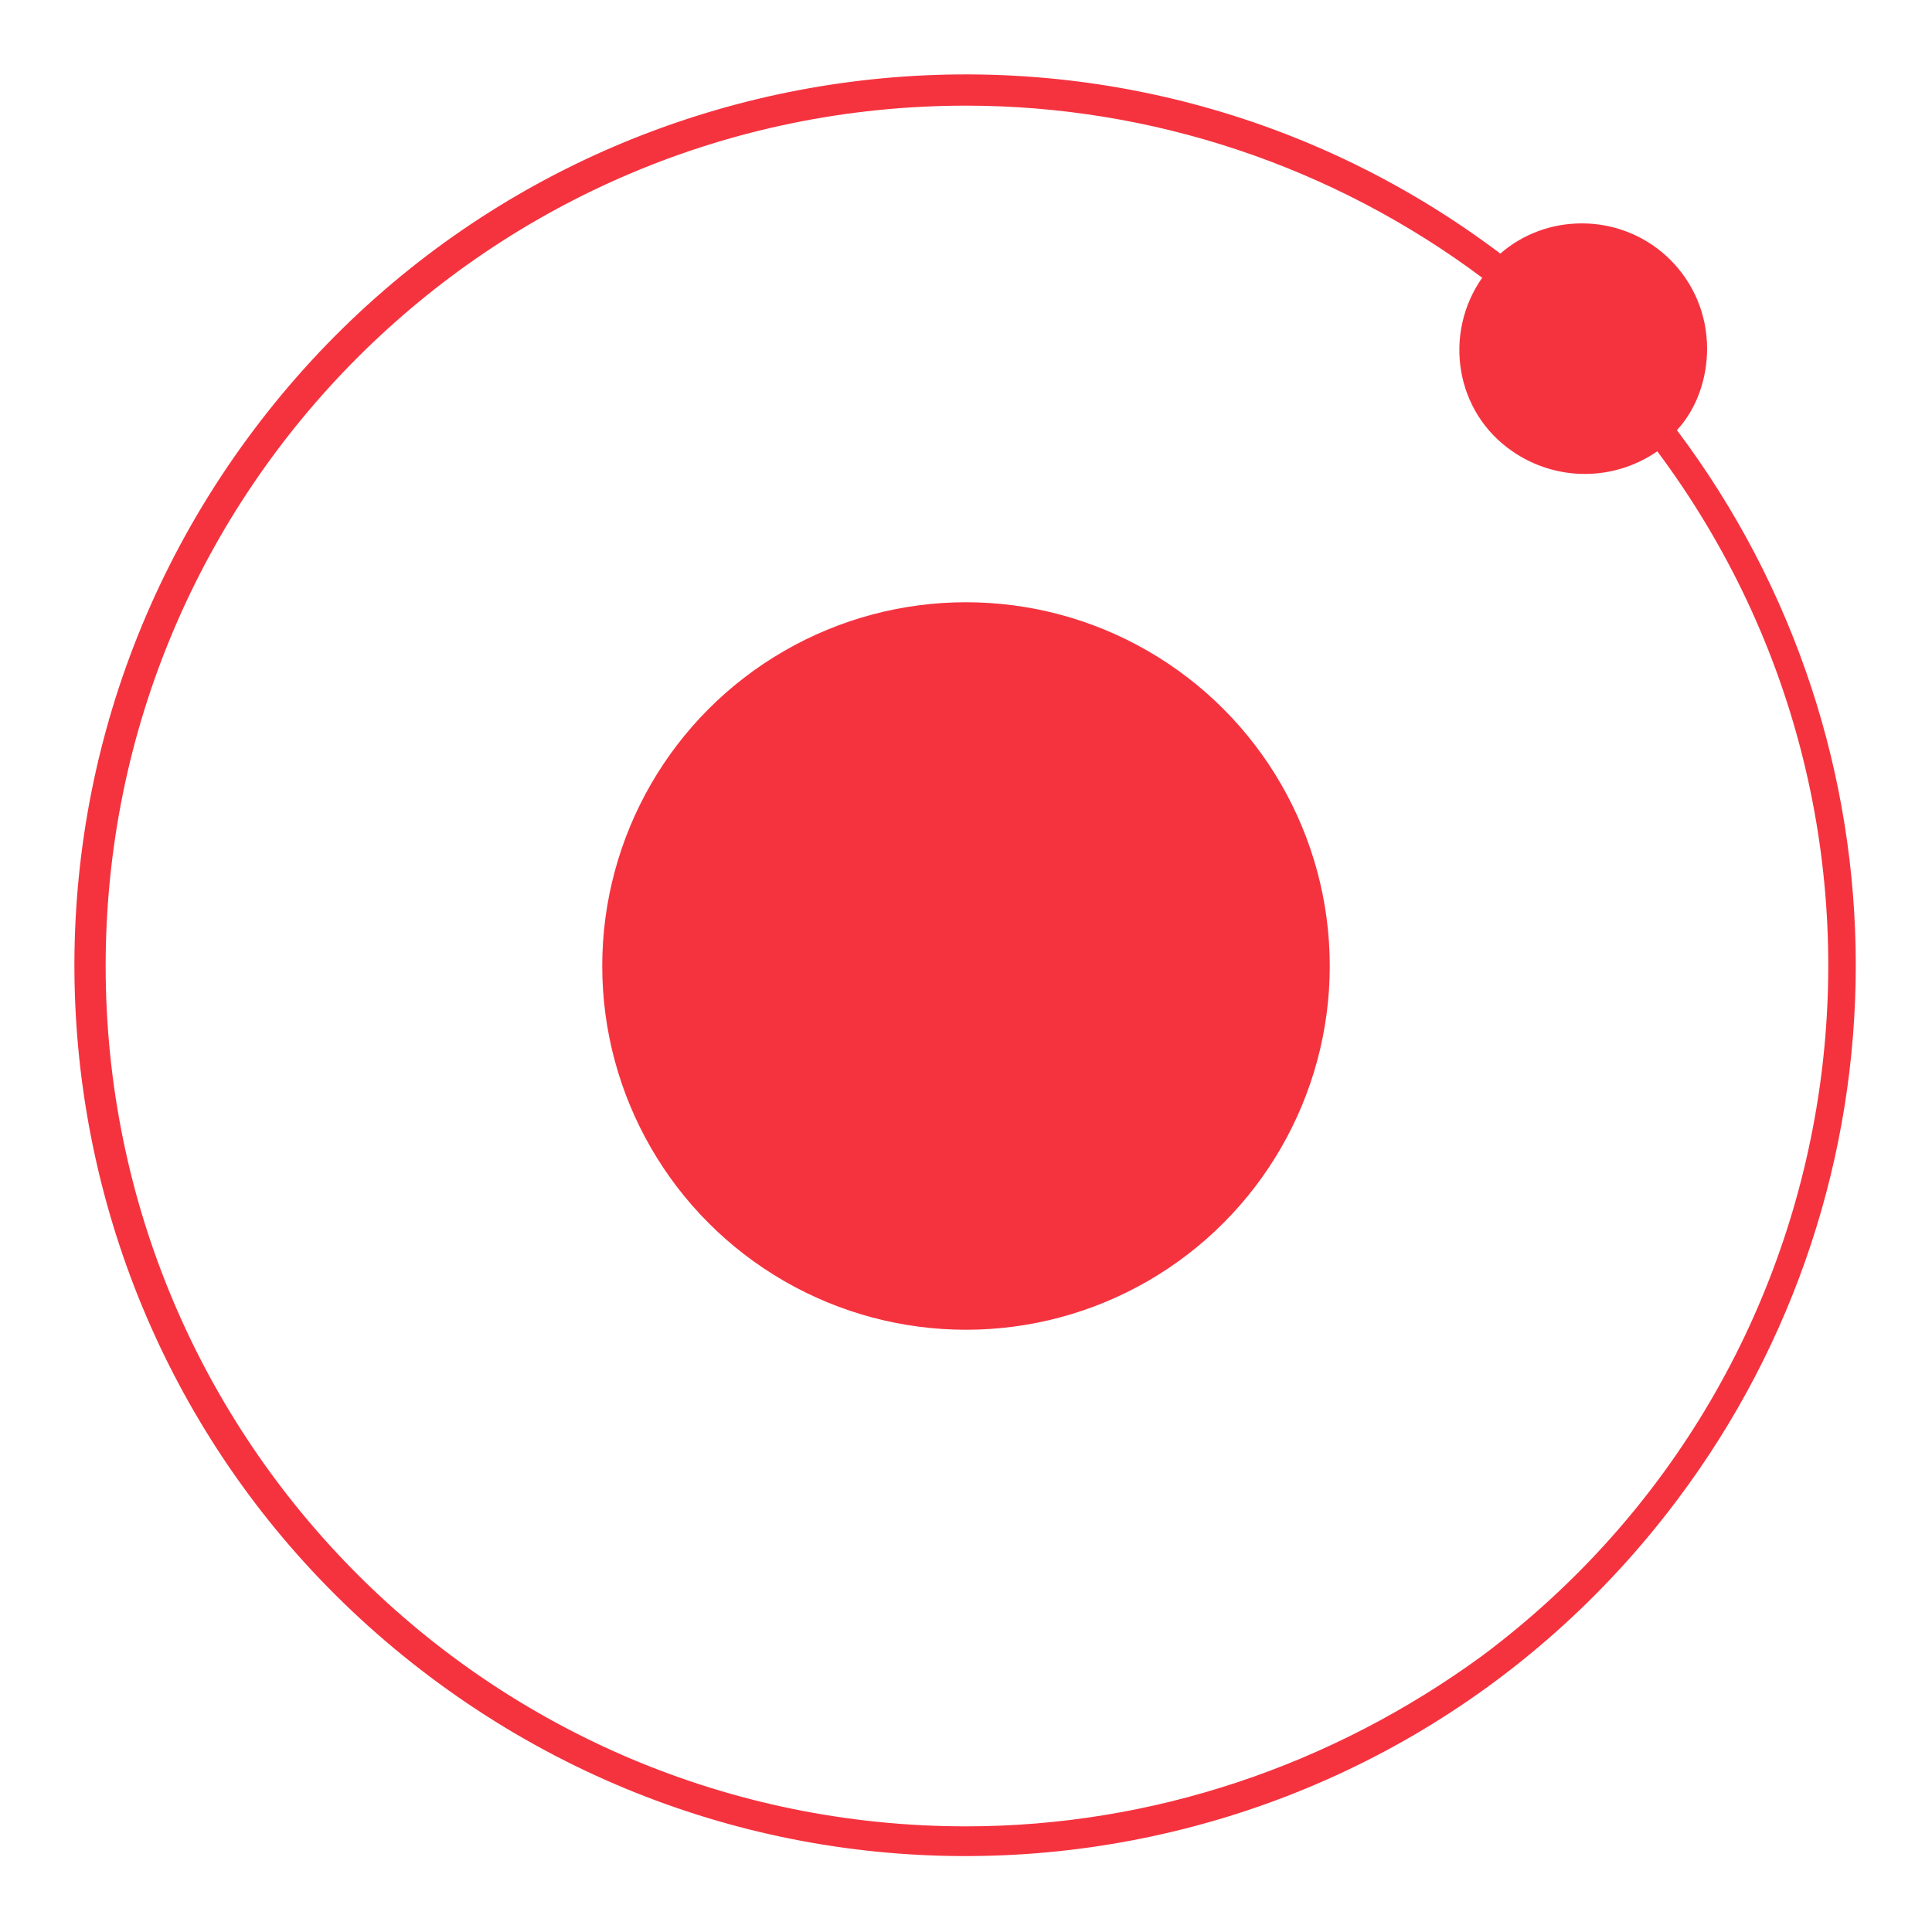
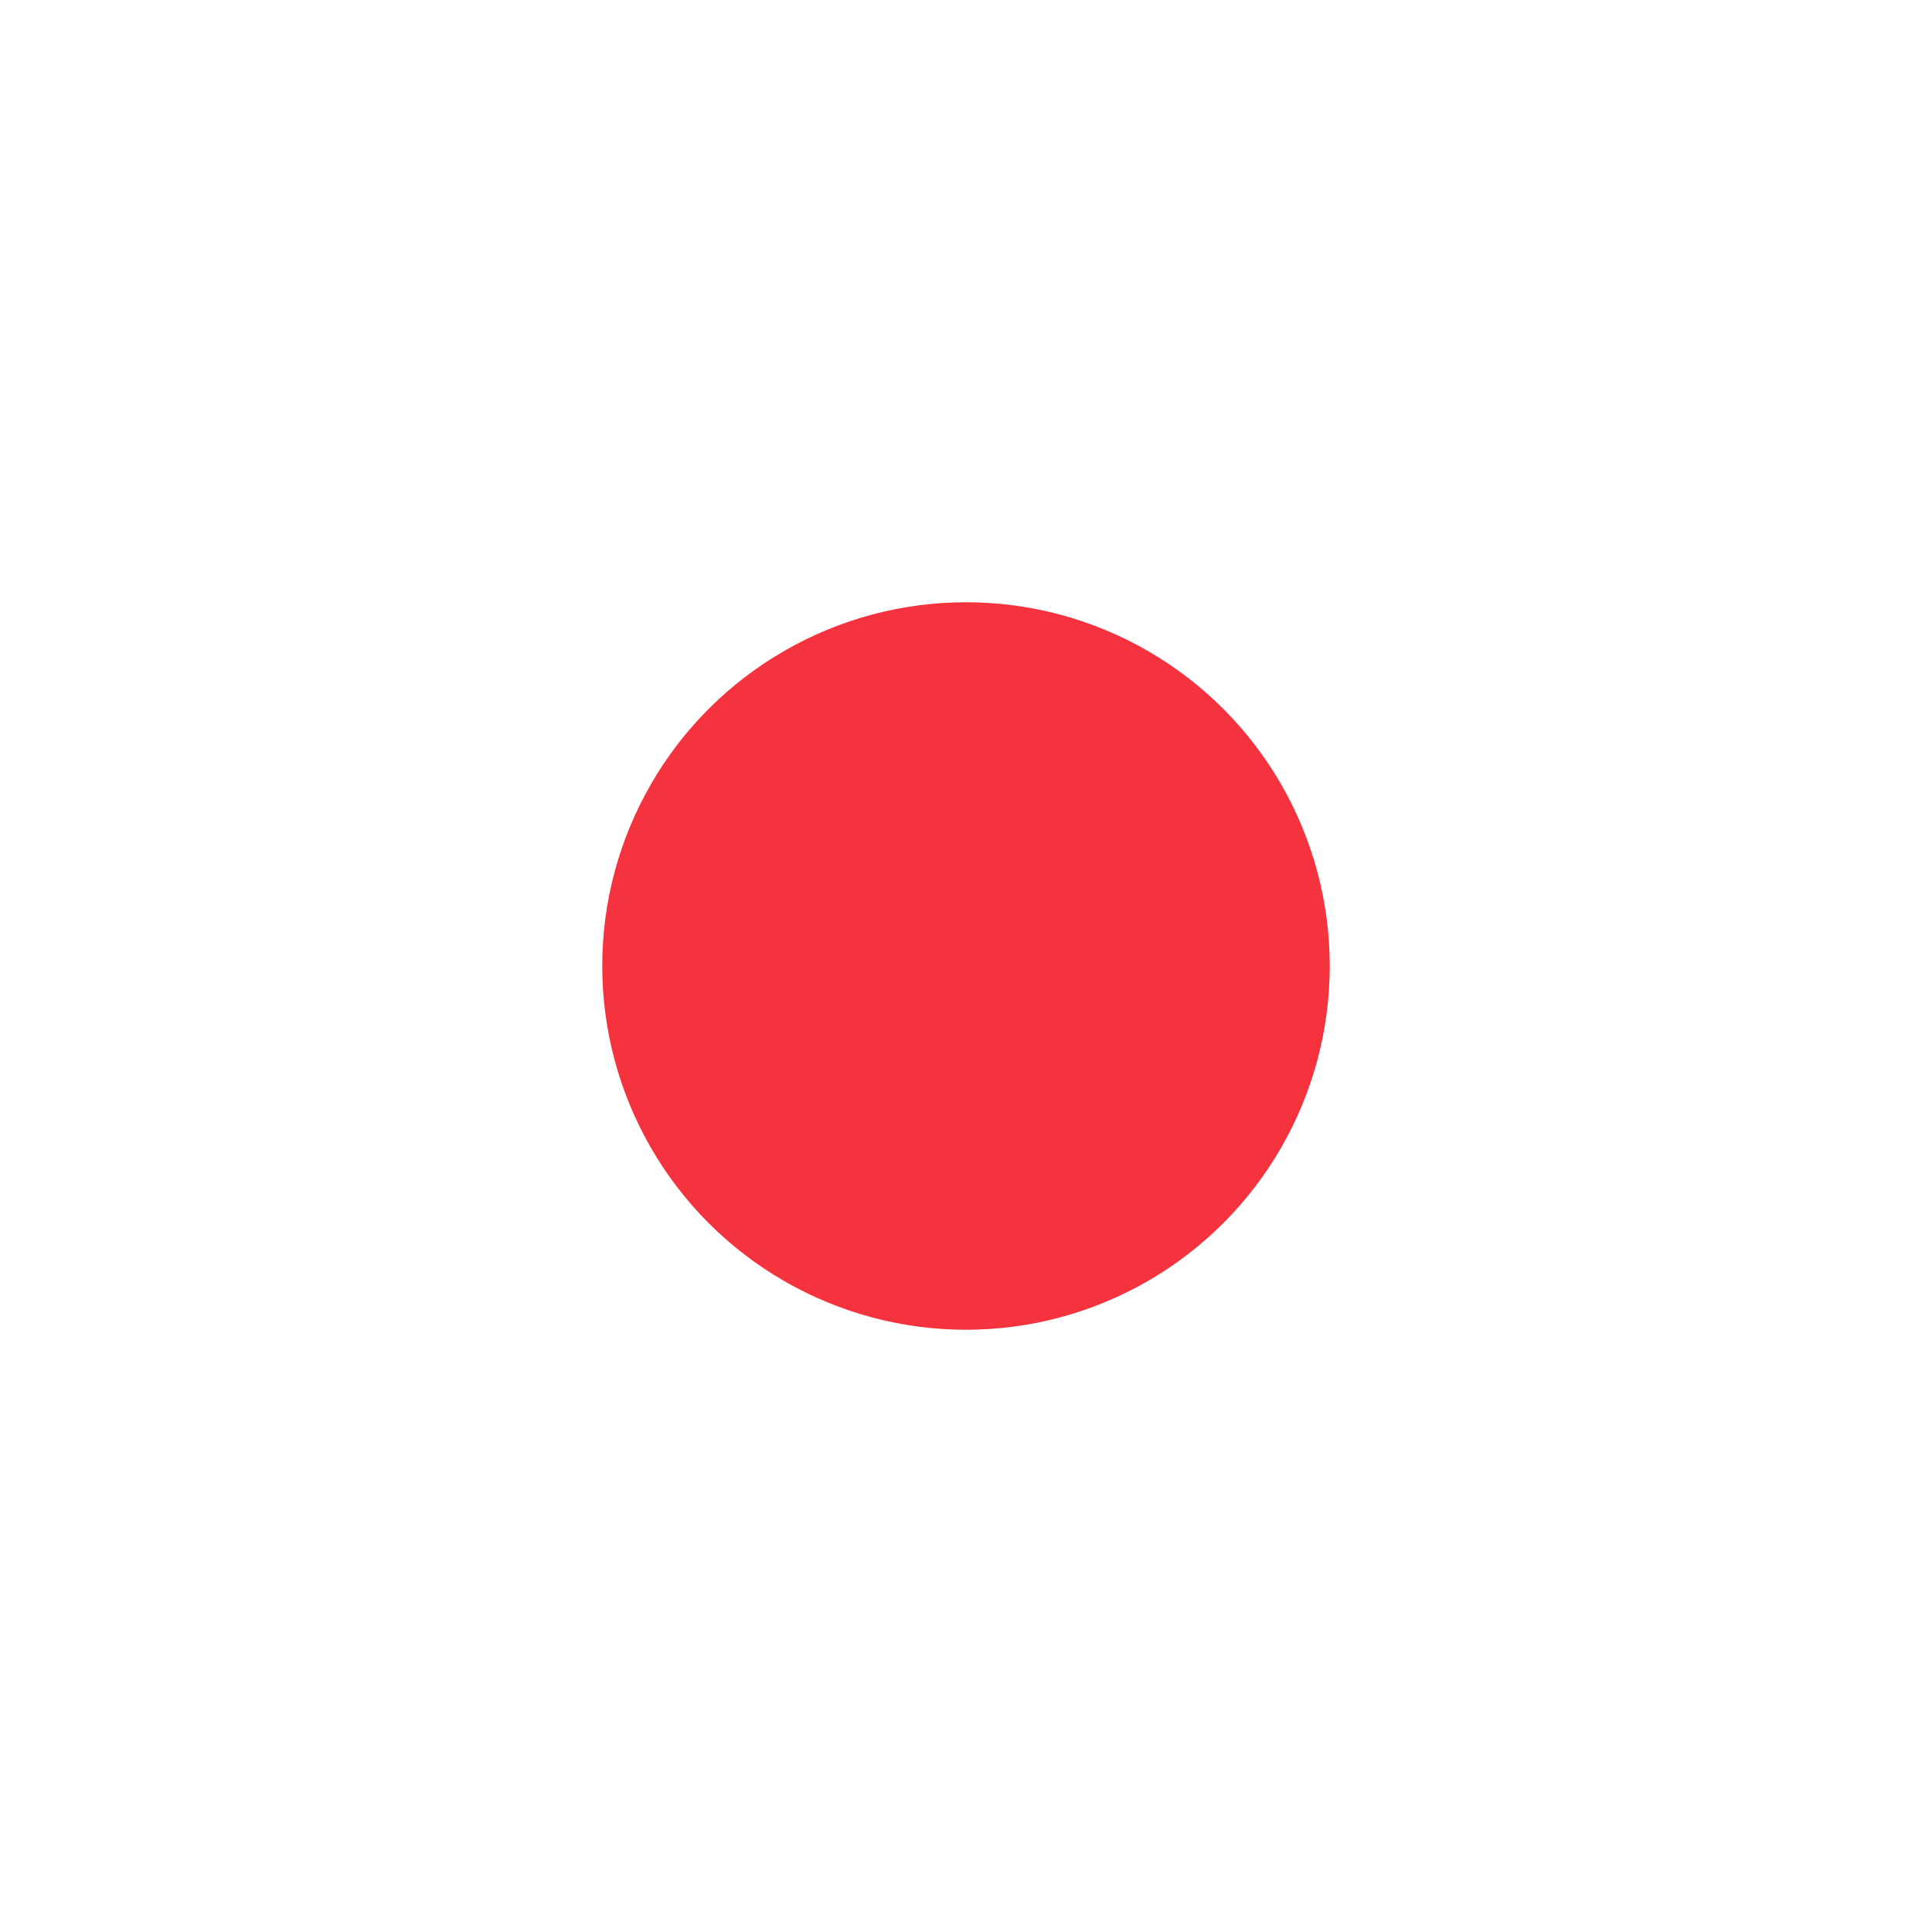
<svg xmlns="http://www.w3.org/2000/svg" id="Capa_1" x="0px" y="0px" viewBox="0 0 128 128" style="enable-background:new 0 0 128 128;" xml:space="preserve">
  <style type="text/css"> .st0{fill:#F5333F;} </style>
  <circle class="st0" cx="64" cy="64" r="24.1" />
-   <path class="st0" d="M113.1,23.1c0-4.6-3.7-8.3-8.3-8.3c-2,0-3.9,0.7-5.4,2c-26-19.6-63-14.4-82.6,11.7s-14.4,63,11.7,82.6 s63,14.4,82.6-11.7c15.8-21,15.8-49.9,0-70.9C112.4,27.1,113.1,25.1,113.1,23.1z M64,121C32.5,121,7,95.5,7,64c0-31.5,25.5-57,57-57 c12.3,0,24.3,4,34.2,11.4c-2.6,3.7-1.8,8.9,2,11.5c2.9,2,6.7,2,9.6,0c18.8,25.2,13.7,60.9-11.6,79.8C88.2,117,76.3,121,64,121z" />
</svg>